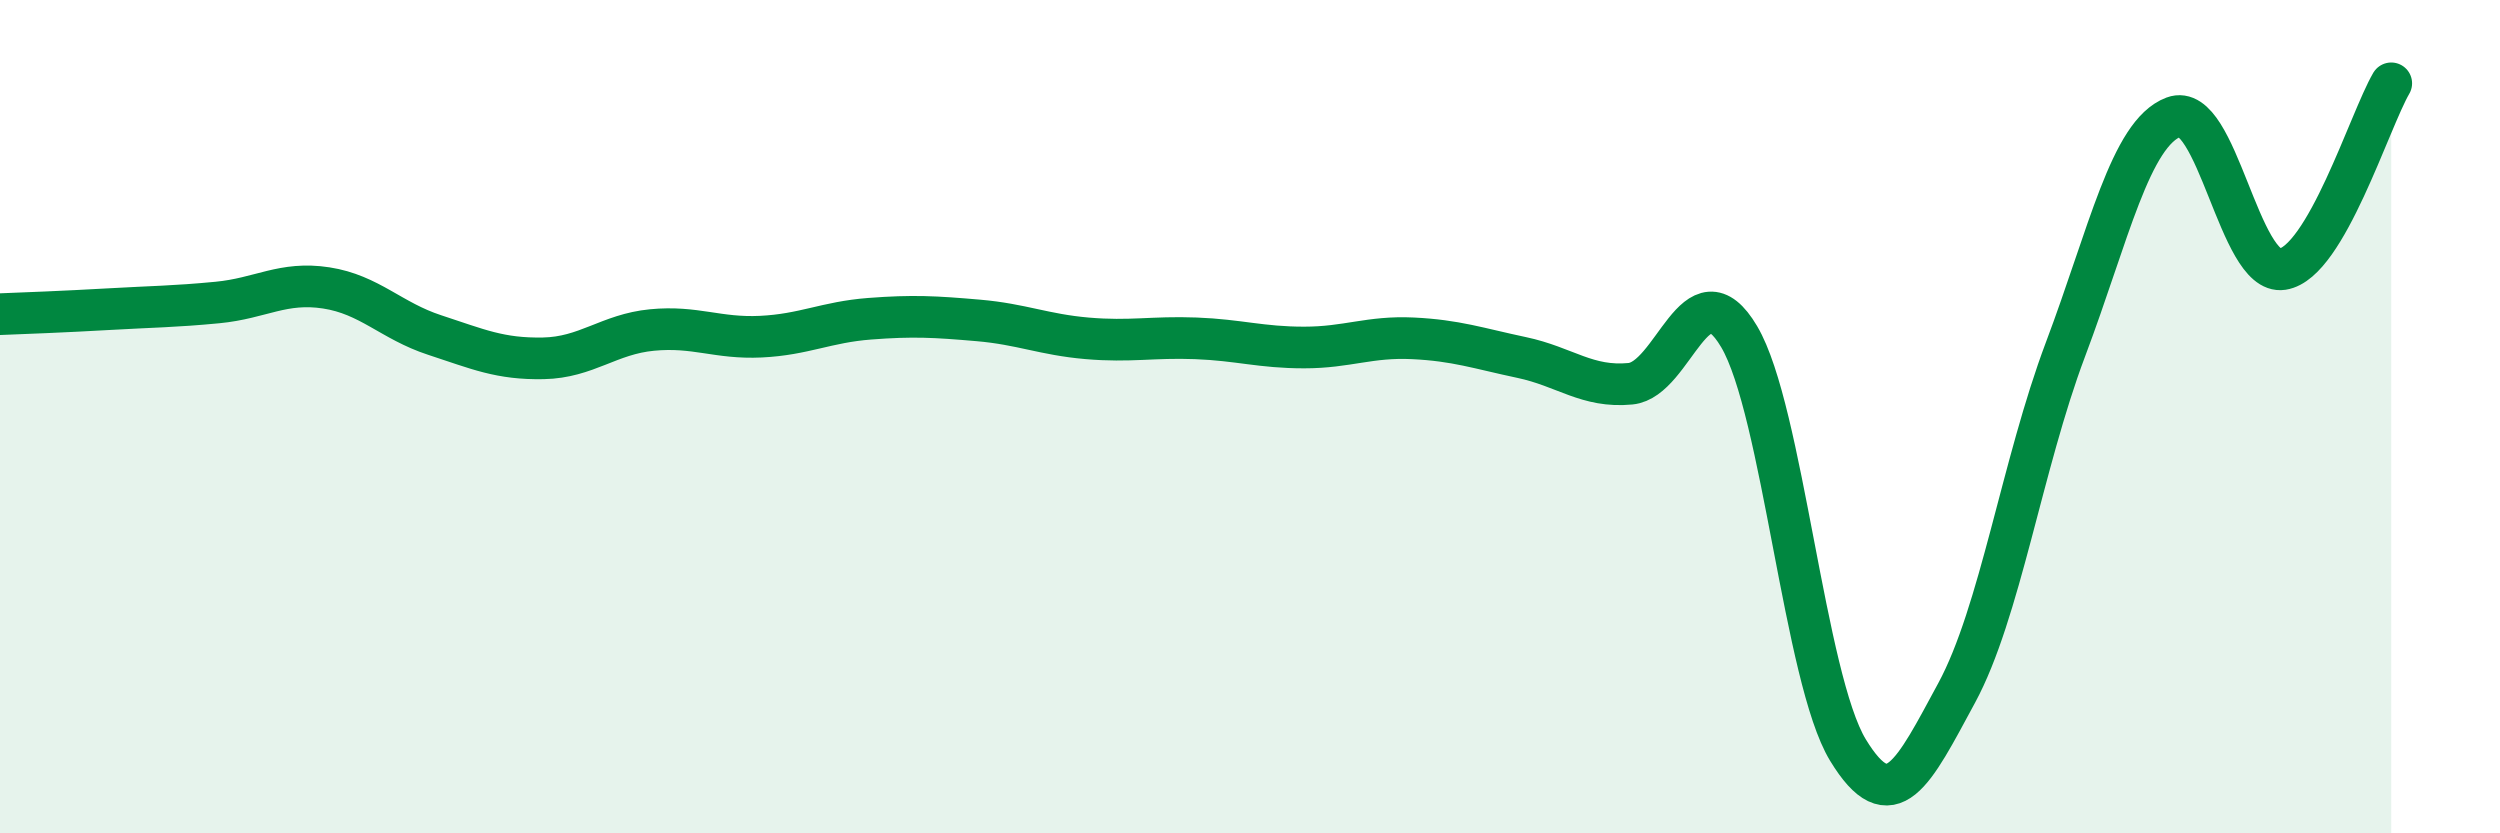
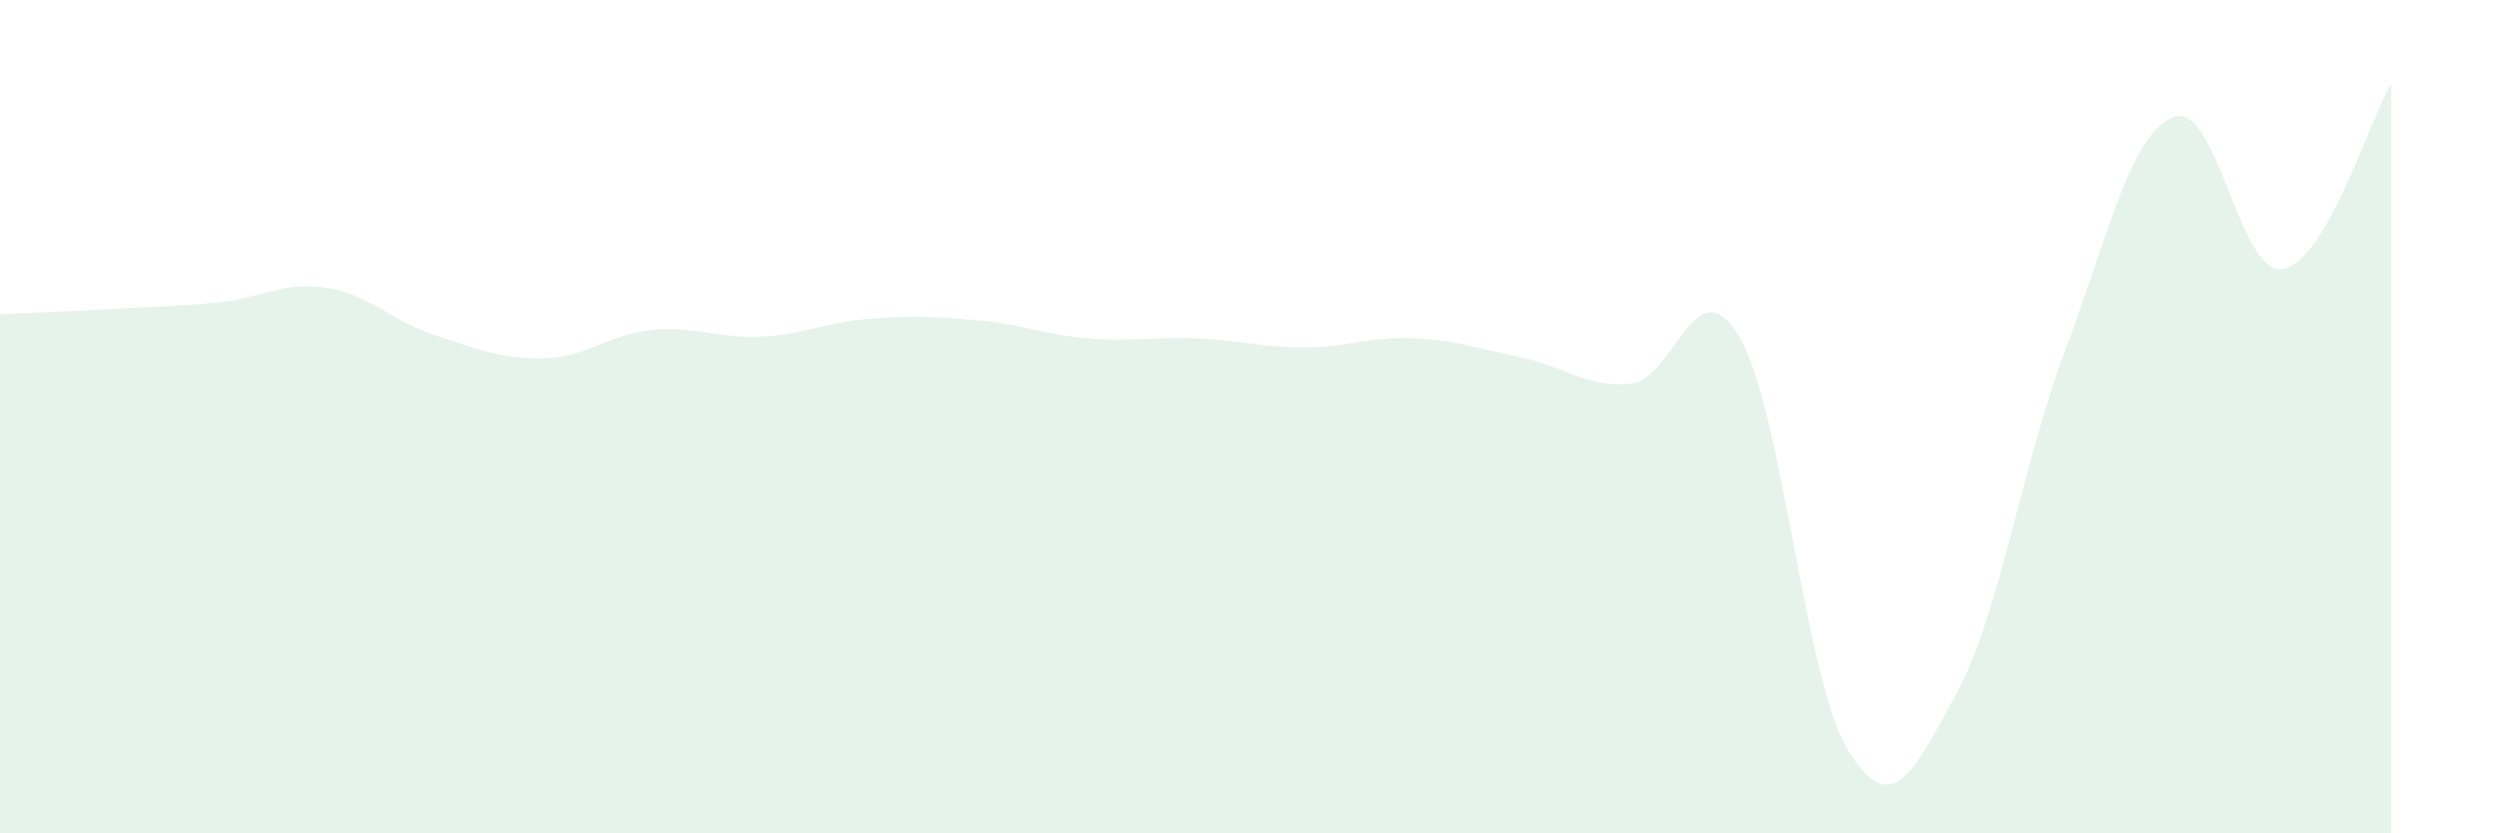
<svg xmlns="http://www.w3.org/2000/svg" width="60" height="20" viewBox="0 0 60 20">
  <path d="M 0,7.54 C 0.52,7.52 1.57,7.48 2.61,7.42 C 3.65,7.36 4.18,7.36 5.22,7.26 C 6.26,7.16 6.79,6.75 7.83,6.91 C 8.87,7.07 9.39,7.7 10.43,8.04 C 11.47,8.38 12,8.62 13.04,8.6 C 14.08,8.58 14.61,8.02 15.65,7.92 C 16.69,7.82 17.22,8.13 18.26,8.08 C 19.3,8.03 19.83,7.73 20.87,7.65 C 21.91,7.57 22.44,7.6 23.48,7.69 C 24.52,7.78 25.05,8.03 26.09,8.12 C 27.13,8.21 27.66,8.08 28.7,8.12 C 29.74,8.16 30.26,8.34 31.3,8.34 C 32.34,8.34 32.87,8.07 33.91,8.12 C 34.95,8.17 35.48,8.36 36.52,8.58 C 37.56,8.8 38.09,9.31 39.13,9.21 C 40.17,9.11 40.7,6.32 41.74,8.08 C 42.78,9.84 43.31,16.29 44.35,18 C 45.39,19.71 45.92,18.55 46.96,16.63 C 48,14.71 48.53,11.15 49.57,8.39 C 50.61,5.63 51.13,3.2 52.17,2.81 C 53.21,2.42 53.74,6.62 54.78,6.46 C 55.82,6.3 56.87,2.89 57.39,2L57.39 20L0 20Z" fill="#008740" opacity="0.1" stroke-linecap="round" stroke-linejoin="round" />
-   <path d="M 0,7.54 C 0.52,7.52 1.57,7.48 2.61,7.42 C 3.65,7.36 4.18,7.36 5.22,7.26 C 6.26,7.16 6.79,6.75 7.83,6.91 C 8.87,7.07 9.39,7.7 10.43,8.04 C 11.47,8.38 12,8.62 13.04,8.6 C 14.08,8.58 14.61,8.02 15.65,7.92 C 16.69,7.82 17.22,8.13 18.26,8.08 C 19.3,8.03 19.83,7.73 20.87,7.65 C 21.91,7.57 22.44,7.6 23.48,7.69 C 24.52,7.78 25.05,8.03 26.09,8.12 C 27.13,8.21 27.66,8.08 28.7,8.12 C 29.74,8.16 30.26,8.34 31.3,8.34 C 32.34,8.34 32.87,8.07 33.91,8.12 C 34.95,8.17 35.48,8.36 36.52,8.58 C 37.56,8.8 38.09,9.31 39.13,9.21 C 40.17,9.11 40.7,6.32 41.74,8.08 C 42.78,9.84 43.31,16.29 44.35,18 C 45.39,19.71 45.92,18.55 46.96,16.63 C 48,14.71 48.53,11.15 49.57,8.39 C 50.61,5.63 51.13,3.2 52.17,2.81 C 53.21,2.42 53.74,6.62 54.78,6.46 C 55.82,6.3 56.87,2.89 57.39,2" stroke="#008740" stroke-width="1" fill="none" stroke-linecap="round" stroke-linejoin="round" />
</svg>